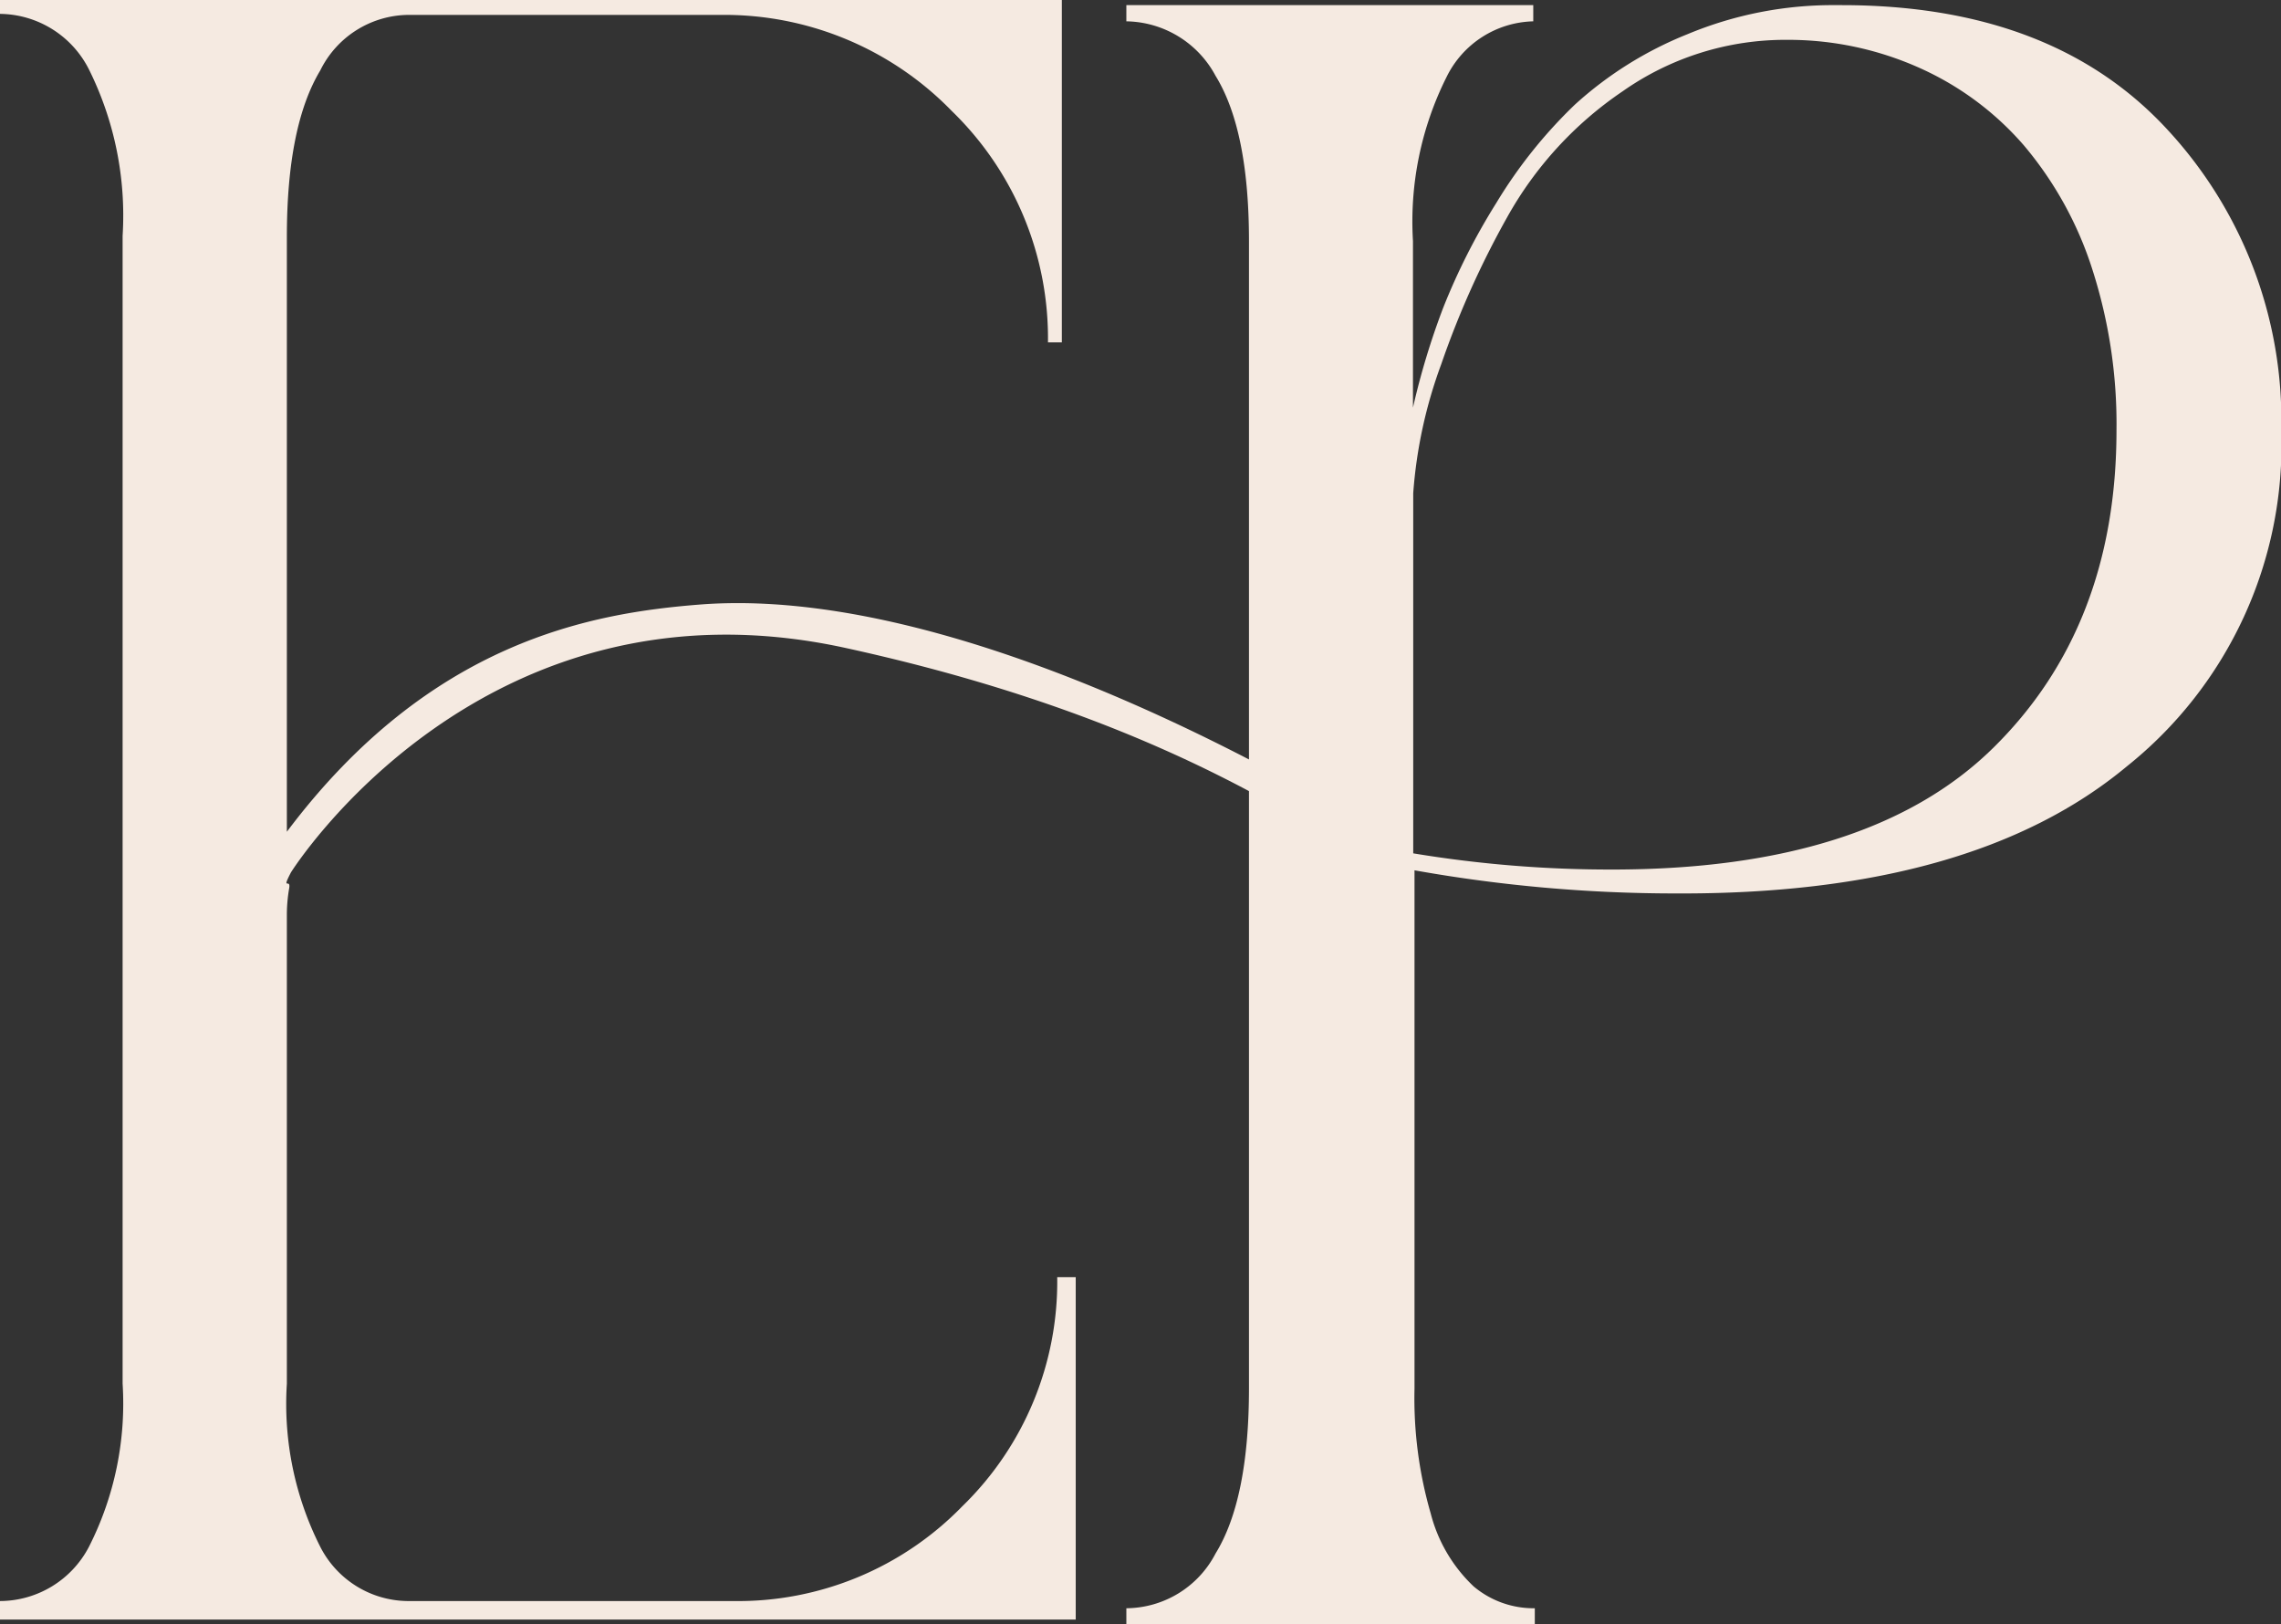
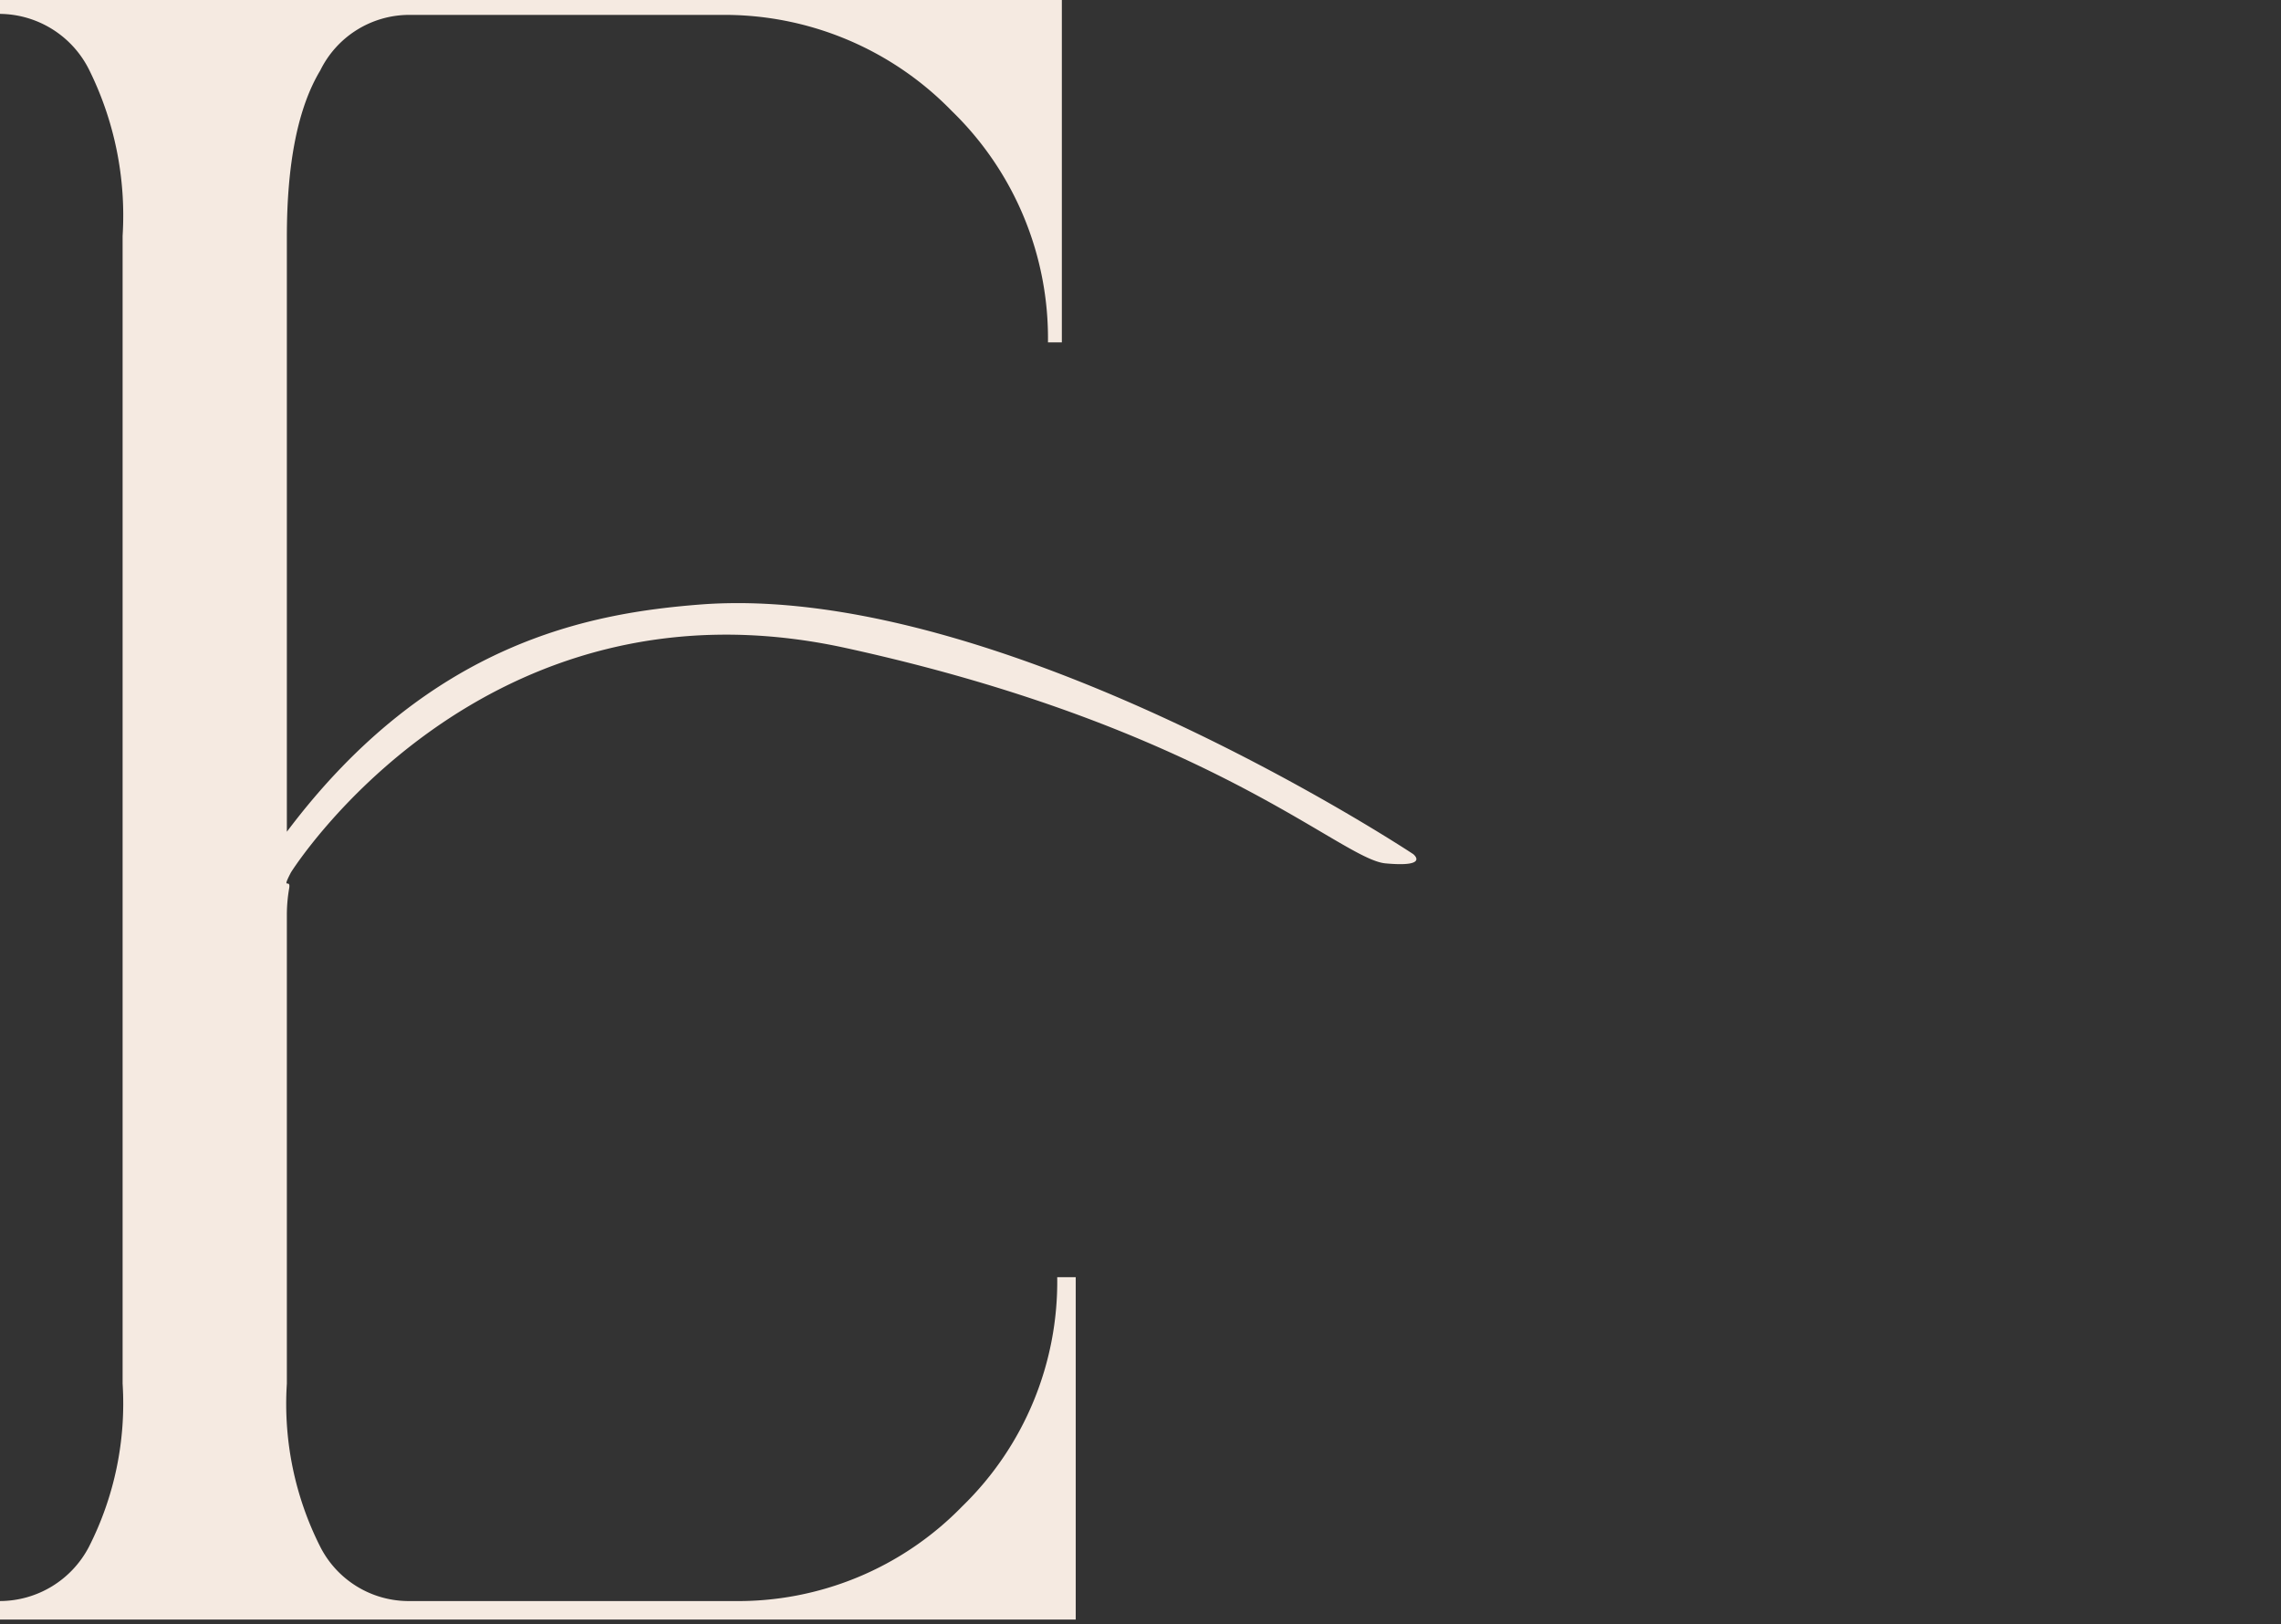
<svg xmlns="http://www.w3.org/2000/svg" id="Capa_1" data-name="Capa 1" viewBox="0 0 88.74 63.2">
  <rect x="0" y="0" width="88.74" height="63.2" fill="#333333" stroke="none" />
  <defs>
    <style>.cls-1{fill:#f5eae1;}</style>
  </defs>
  <path class="cls-1" d="M11.58,352.08c11.75-.91,27.75,9.71,27.75,9.71s.66.52-1.08.36-6.82-5.28-21-8.38S-4.33,362.5-4.33,362.5c-.39.75,0,.2-.07.62a6.06,6.06,0,0,0-.09,1v18.27a12.32,12.32,0,0,0,1.3,6.35,3.86,3.86,0,0,0,3.38,2.11H12.88a12.17,12.17,0,0,0,8.91-3.69,12.18,12.18,0,0,0,3.69-8.91h.72v13.32H-15.65v-.72a3.92,3.92,0,0,0,3.46-2.11,12.31,12.31,0,0,0,1.31-6.35V337.74a12.77,12.77,0,0,0-1.31-6.48,3.92,3.92,0,0,0-3.46-2.16v-.54H25.66v13.32h-.54a12.31,12.31,0,0,0-3.74-9,12.33,12.33,0,0,0-9-3.74H.19a3.86,3.86,0,0,0-3.38,2.16q-1.3,2.16-1.3,6.48l0,23.14C1.09,353.49,7.39,352.41,11.58,352.08Z" transform="translate(15.65 -328.56)" />
-   <path class="cls-1" d="M55.8,328.76H56q8.19,0,12.65,4.82a16.64,16.64,0,0,1,4.45,11.74,16,16,0,0,1-6,13.05q-6,5-17.55,4.95a57.74,57.74,0,0,1-10.17-.9v20.16a16.11,16.11,0,0,0,.63,4.86,5.94,5.94,0,0,0,1.67,2.84,3.62,3.62,0,0,0,2.38.85v.63H28.17v-.63A3.94,3.94,0,0,0,31.64,389q1.3-2.11,1.3-6.44V337.94q0-4.32-1.3-6.43a4,4,0,0,0-3.47-2.12v-.63H44v.63a3.86,3.86,0,0,0-3.37,2.16,12.55,12.55,0,0,0-1.31,6.39v6.48a28.76,28.76,0,0,1,1.17-3.87,25,25,0,0,1,2.07-4.09,18.66,18.66,0,0,1,3.06-3.83A14.51,14.51,0,0,1,50,329.89,14.7,14.7,0,0,1,55.8,328.76Zm-16.47,19v14a47,47,0,0,0,7.74.63q10,0,14.81-4.72t4.81-12.38a19.66,19.66,0,0,0-.94-6.25,14.11,14.11,0,0,0-2.66-4.82A11.65,11.65,0,0,0,59,331.19a12.49,12.49,0,0,0-5.13-1.08,11,11,0,0,0-6.39,2,14.34,14.34,0,0,0-4.5,4.91,35,35,0,0,0-2.56,5.71A18.26,18.26,0,0,0,39.33,347.75Z" transform="translate(15.65 -328.56)" />
</svg>